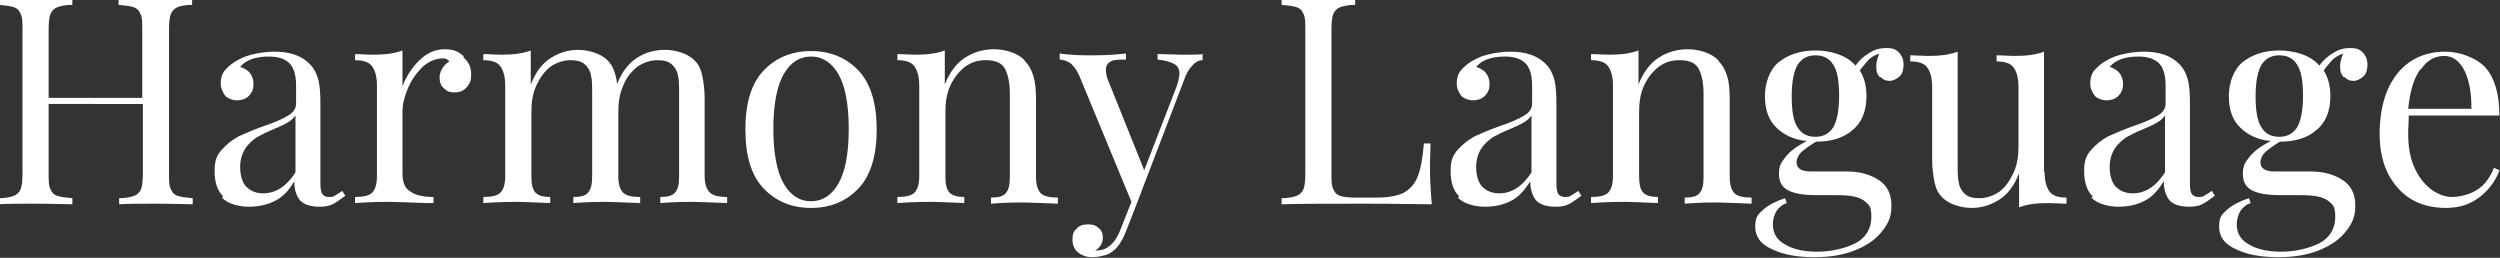
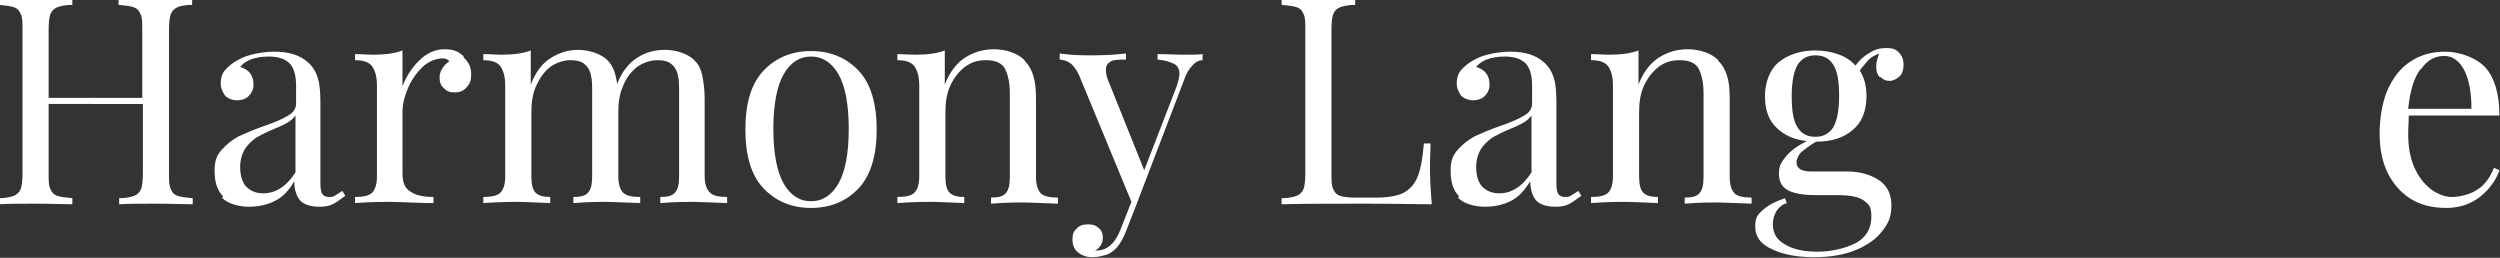
<svg xmlns="http://www.w3.org/2000/svg" version="1.1" viewBox="0 0 411.2 42.4">
  <rect x="0" y="0" width="411.2" height="42.4" fill="#333333" stroke="none" />
  <defs>
    <style>
      .cls-1 {
        fill: #fff;
      }
    </style>
  </defs>
  <g>
    <g id="_レイヤー_1" data-name="レイヤー_1">
      <g>
        <path class="cls-1" d="M29.2,1.2c-.5.2-.9.6-1.1,1.1-.2.5-.3,1.4-.3,2.6v23.6c0,1.2,0,2.1.3,2.6.2.5.5.9,1.1,1.1.5.2,1.4.3,2.5.4v1c-1.3,0-3.4-.1-6.1-.1s-4.6,0-6,.1v-1c1.1,0,2-.2,2.5-.4.5-.2.9-.6,1.1-1.1.2-.5.3-1.4.3-2.6v-11.4H8v11.4c0,1.2,0,2.1.3,2.6.2.5.5.9,1.1,1.1.5.2,1.4.3,2.5.4v1c-1.5,0-3.5-.1-6-.1s-4.7,0-6.1.1v-1c1.1,0,2-.2,2.5-.4.5-.2.9-.6,1.1-1.1.2-.5.3-1.4.3-2.6V4.9c0-1.2,0-2.1-.3-2.6-.2-.5-.5-.9-1.1-1.1-.5-.2-1.4-.3-2.5-.4V-.1c1.3,0,3.4.1,6.1.1s4.5,0,6-.1v.9c-1.1,0-2,.2-2.5.4-.5.2-.9.6-1.1,1.1-.2.5-.3,1.4-.3,2.6v11.2h15.4V4.9c0-1.2,0-2.1-.3-2.6-.2-.5-.5-.9-1.1-1.1-.5-.2-1.4-.3-2.5-.4V-.1c1.5,0,3.5.1,6,.1s4.7,0,6.1-.1v.9c-1.1,0-2,.2-2.5.4Z" />
        <path class="cls-1" d="M36.7,32.3c-1-1-1.4-2.4-1.4-4.2s.4-2.6,1.2-3.5c.8-.9,1.7-1.6,2.8-2.2,1.1-.5,2.5-1.1,4.2-1.7,1.8-.6,3.1-1.2,3.9-1.7.9-.5,1.3-1.2,1.3-2v-2.9c0-1.8-.4-3.1-1.2-3.8-.8-.7-1.9-1-3.3-1-2.2,0-3.8.6-4.7,1.7.6.2,1.2.5,1.6,1,.4.5.6,1.1.6,1.9s-.3,1.4-.8,1.9c-.5.5-1.2.7-1.9.7s-1.6-.3-2-.8c-.4-.6-.7-1.2-.7-2s.2-1.4.5-1.9c.4-.5.9-1,1.6-1.5.8-.5,1.7-1,2.9-1.3,1.2-.3,2.5-.5,3.8-.5,2.5,0,4.3.6,5.6,1.8.8.7,1.3,1.6,1.6,2.6.3,1,.4,2.4.4,4.1v13.2c0,.8.1,1.4.3,1.7.2.3.6.5,1.1.5s.7,0,1.1-.3c.3-.2.7-.4,1.1-.7l.5.8c-.8.6-1.5,1.1-2.1,1.4-.6.3-1.3.4-2.2.4-1.5,0-2.6-.4-3.2-1.1-.6-.8-.9-1.8-.9-3.1-.9,1.6-2,2.7-3.3,3.3-1.2.6-2.6.9-4.2.9s-3.5-.5-4.4-1.5ZM48.6,28.3v-9.3c-.3.4-.7.8-1.2,1.1-.5.3-1.3.7-2.3,1.1-1.2.5-2.2,1-2.9,1.4-.7.5-1.4,1.1-1.9,1.9-.5.8-.8,1.8-.8,3s.3,2.5,1,3.2c.7.7,1.6,1.1,2.8,1.1,2.1,0,3.9-1.2,5.4-3.6Z" />
        <path class="cls-1" d="M76.3,9.5c.8.7,1.2,1.6,1.2,2.7s-.2,1.5-.7,2.1c-.5.6-1.1.9-2,.9s-1.3-.2-1.8-.7c-.5-.4-.7-1-.7-1.8s.5-1.9,1.6-2.6c-.2-.3-.6-.5-1-.5-1.2,0-2.4.5-3.4,1.4-1,1-1.8,2.1-2.4,3.5-.6,1.4-.9,2.7-.9,3.9v10.1c0,1.5.4,2.5,1.3,3,.8.6,2.1.9,3.8.9v1h-1.1c-3.2-.1-5.3-.2-6.2-.2s-2.7,0-5.6.2v-1c1.3,0,2.3-.2,2.8-.7.5-.5.8-1.4.8-2.7v-14.9c0-1.5-.3-2.5-.8-3.2-.5-.7-1.5-1-2.8-1v-1c1,0,2,.1,2.9.1,2,0,3.6-.2,4.9-.7v5.9c.6-1.6,1.5-3,2.7-4.2,1.2-1.2,2.6-1.9,4.2-1.9s2.3.4,3.1,1.1Z" />
        <path class="cls-1" d="M116.8,31.7c.5.5,1.5.7,2.8.7v1c-2.9-.1-4.8-.2-5.7-.2s-2.7,0-5.3.2v-1c1.2,0,2-.2,2.4-.7.5-.5.7-1.4.7-2.7v-13.7c0-1.2,0-2.2-.2-2.9-.1-.7-.5-1.4-1-1.8-.5-.5-1.3-.7-2.4-.7s-2.3.4-3.3,1.1c-1,.8-1.8,1.8-2.3,3.1-.6,1.3-.8,2.8-.8,4.3v10.6c0,1.3.3,2.2.8,2.7.5.5,1.5.7,2.8.7v1c-2.9-.1-4.8-.2-5.7-.2s-2.7,0-5.3.2v-1c1.2,0,2-.2,2.4-.7.5-.5.7-1.4.7-2.7v-13.7c0-1.2,0-2.2-.2-2.9-.1-.7-.5-1.4-1-1.8-.5-.5-1.3-.7-2.4-.7s-2.3.4-3.3,1.1c-1,.8-1.7,1.8-2.3,3.1-.6,1.3-.8,2.8-.8,4.4v10.5c0,1.3.2,2.2.7,2.7.5.5,1.3.7,2.4.7v1c-2.7-.1-4.4-.2-5.3-.2s-2.8,0-5.7.2v-1c1.3,0,2.3-.2,2.8-.7.5-.5.8-1.4.8-2.7v-14.9c0-1.5-.3-2.5-.8-3.2-.5-.7-1.5-1-2.8-1v-1c1,0,2,.1,2.9.1,2,0,3.6-.2,4.9-.7v5.6c.8-2,1.8-3.4,3.2-4.3,1.4-.9,2.9-1.4,4.6-1.4s3.8.6,4.9,1.8c.8.8,1.3,2.1,1.5,3.8.8-2,1.9-3.4,3.3-4.3,1.4-.9,2.9-1.3,4.6-1.3s3.8.6,4.9,1.8c.6.6,1,1.4,1.2,2.4.2,1,.4,2.2.4,3.8v12.7c0,1.3.3,2.2.8,2.7Z" />
        <path class="cls-1" d="M141.2,11.6c2,2.1,3,5.4,3,9.7s-1,7.6-3,9.7c-2,2.1-4.6,3.2-7.8,3.2s-5.8-1.1-7.8-3.2-3-5.3-3-9.7,1-7.6,3-9.7c2-2.1,4.6-3.2,7.8-3.2s5.8,1.1,7.8,3.2ZM128.9,12.2c-1.1,1.9-1.7,5-1.7,9s.6,7.1,1.7,9c1.1,1.9,2.6,2.9,4.5,2.9s3.4-1,4.5-2.9c1.1-1.9,1.7-4.9,1.7-9s-.6-7.1-1.7-9c-1.1-1.9-2.6-2.9-4.5-2.9s-3.4,1-4.5,2.9Z" />
        <path class="cls-1" d="M168.7,10.2c.6.6,1,1.4,1.3,2.4s.4,2.2.4,3.8v12.7c0,1.3.3,2.2.8,2.7.5.5,1.5.7,2.8.7v1c-2.9-.1-4.8-.2-5.7-.2s-2.7,0-5.3.2v-1c1.2,0,2-.2,2.4-.7.5-.5.7-1.4.7-2.7v-13.7c0-1.8-.3-3.1-.8-4.1-.5-.9-1.5-1.4-3.1-1.4s-2.5.4-3.5,1.1c-1,.8-1.8,1.8-2.4,3.1-.6,1.3-.8,2.8-.8,4.4v10.5c0,1.3.2,2.2.7,2.7.5.5,1.3.7,2.4.7v1c-2.7-.1-4.4-.2-5.3-.2s-2.8,0-5.7.2v-1c1.3,0,2.3-.2,2.8-.7.5-.5.8-1.4.8-2.7v-14.9c0-1.5-.3-2.5-.8-3.2-.5-.7-1.5-1-2.8-1v-1c1,0,2,.1,2.9.1,2,0,3.6-.2,4.9-.7v5.6c.8-2,1.9-3.5,3.3-4.4,1.4-.9,3-1.4,4.8-1.4s3.9.6,5,1.8Z" />
        <path class="cls-1" d="M197.8,9v.9c-.6,0-1.2.3-1.7.9-.5.5-1,1.3-1.4,2.5l-7.8,20.4-1.6,4.1c-.6,1.6-1.3,2.7-2,3.3-.5.4-1,.8-1.7.9-.7.2-1.3.3-2,.3-.9,0-1.7-.3-2.3-.8-.6-.5-.9-1.2-.9-2.1s.2-1.4.7-1.8c.4-.5,1.1-.7,1.9-.7s1.3.2,1.7.6c.5.4.7.9.7,1.6s-.4,1.7-1.3,2.1c0,0,.2,0,.3,0,1.7,0,3.1-1.2,4-3.7l1.7-4.3-8.6-20.8c-.5-1.1-1.1-1.8-1.6-2.1-.5-.3-1.1-.5-1.6-.5v-1c1.4.2,2.9.3,4.7.3s3.6,0,6.2-.3v1c-1.1,0-2,0-2.5.3s-.8.6-.8,1.4.2,1.4.6,2.3l5.7,14.2,5.3-13.7c.3-.9.5-1.7.5-2.2,0-.7-.3-1.3-.9-1.6-.6-.3-1.5-.6-2.7-.7v-.9c1.7,0,3,.1,4,.1,1.4,0,2.6,0,3.6-.1Z" />
        <path class="cls-1" d="M222.9.8c-1.1,0-2,.2-2.5.4s-.9.6-1.1,1.1c-.2.5-.3,1.4-.3,2.6v23.6c0,1.2,0,2.1.3,2.6.2.5.5.9,1.1,1.1.5.2,1.4.3,2.5.3h3.5c2,0,3.5-.3,4.5-.8,1-.6,1.8-1.4,2.3-2.7s.8-3,1-5.4h1.1c0,1-.1,2.3-.1,3.9s.1,3.8.3,6.1c-2.2,0-5.8-.1-10.9-.1s-10.7,0-13.8.1v-1c1.1,0,2-.2,2.5-.4.5-.2.9-.6,1.1-1.1.2-.5.3-1.4.3-2.6V4.9c0-1.2,0-2.1-.3-2.6-.2-.5-.5-.9-1.1-1.1-.5-.2-1.4-.3-2.5-.4V-.1c1.3,0,3.4.1,6.1.1s4.5,0,6-.1v.9Z" />
        <path class="cls-1" d="M240,32.3c-1-1-1.4-2.4-1.4-4.2s.4-2.6,1.2-3.5c.8-.9,1.7-1.6,2.8-2.2,1.1-.5,2.5-1.1,4.2-1.7,1.8-.6,3.1-1.2,3.9-1.7.9-.5,1.3-1.2,1.3-2v-2.9c0-1.8-.4-3.1-1.2-3.8-.8-.7-1.9-1-3.3-1-2.2,0-3.8.6-4.7,1.7.6.2,1.2.5,1.6,1,.4.5.6,1.1.6,1.9s-.3,1.4-.8,1.9c-.5.5-1.2.7-1.9.7s-1.6-.3-2-.8c-.4-.6-.7-1.2-.7-2s.2-1.4.5-1.9c.4-.5.9-1,1.6-1.5.8-.5,1.7-1,2.9-1.3,1.2-.3,2.5-.5,3.8-.5,2.5,0,4.3.6,5.6,1.8.8.7,1.3,1.6,1.6,2.6.3,1,.4,2.4.4,4.1v13.2c0,.8.1,1.4.3,1.7s.6.5,1.1.5.7,0,1.1-.3c.3-.2.7-.4,1.1-.7l.5.8c-.8.6-1.5,1.1-2.1,1.4-.6.3-1.3.4-2.2.4-1.5,0-2.6-.4-3.2-1.1-.6-.8-.9-1.8-.9-3.1-1,1.6-2,2.7-3.3,3.3-1.2.6-2.6.9-4.2.9s-3.5-.5-4.4-1.5ZM251.9,28.3v-9.3c-.3.4-.7.8-1.2,1.1-.5.3-1.3.7-2.3,1.1-1.2.5-2.2,1-2.9,1.4-.7.5-1.4,1.1-1.9,1.9-.5.8-.8,1.8-.8,3s.3,2.5,1,3.2c.7.7,1.6,1.1,2.8,1.1,2.1,0,3.9-1.2,5.4-3.6Z" />
        <path class="cls-1" d="M282.8,10.2c.6.6,1,1.4,1.3,2.4.3.9.4,2.2.4,3.8v12.7c0,1.3.3,2.2.8,2.7.5.5,1.5.7,2.8.7v1c-2.9-.1-4.8-.2-5.7-.2s-2.7,0-5.3.2v-1c1.2,0,2-.2,2.4-.7.5-.5.7-1.4.7-2.7v-13.7c0-1.8-.3-3.1-.8-4.1-.5-.9-1.5-1.4-3.1-1.4s-2.5.4-3.5,1.1c-1,.8-1.8,1.8-2.4,3.1-.6,1.3-.8,2.8-.8,4.4v10.5c0,1.3.2,2.2.7,2.7.5.5,1.3.7,2.4.7v1c-2.7-.1-4.4-.2-5.3-.2s-2.8,0-5.7.2v-1c1.3,0,2.3-.2,2.8-.7.5-.5.8-1.4.8-2.7v-14.9c0-1.5-.3-2.5-.8-3.2-.5-.7-1.5-1-2.8-1v-1c1,0,2,.1,2.9.1,2,0,3.6-.2,4.9-.7v5.6c.8-2,1.9-3.5,3.3-4.4,1.4-.9,3-1.4,4.8-1.4s3.9.6,5,1.8Z" />
        <path class="cls-1" d="M309.2,12.7c-.4-.4-.6-.9-.6-1.7s.2-1.4.5-2.2c-.8.3-1.5.7-1.9,1.2s-.9,1-1.3,1.6c.7,1.1,1.1,2.5,1.1,4.2,0,2.5-.8,4.4-2.3,5.6-1.5,1.3-3.5,1.9-6,1.9h0c-1,.6-1.8,1.2-2.4,1.7-.5.5-.8,1.1-.8,1.7,0,1,.8,1.5,2.3,1.5h5.9c2.2,0,3.9.5,5.3,1.4,1.4.9,2.1,2.3,2.1,4.2s-.5,2.9-1.5,4.2c-1,1.3-2.4,2.3-4.3,3.1-1.9.8-4.2,1.2-6.9,1.2s-5.1-.4-6.9-1.3c-1.9-.8-2.8-2.1-2.8-3.7s.4-2,1.3-2.8c.9-.8,2.1-1.4,3.6-1.9l.3.8c-.7.2-1.3.7-1.7,1.3-.4.7-.6,1.4-.6,2.2,0,1.5.7,2.6,2,3.3,1.3.8,3.1,1.2,5.3,1.2s4.5-.5,6.3-1.4c1.7-.9,2.6-2.4,2.6-4.3s-.4-2-1.2-2.7c-.8-.6-2.2-.9-4.3-.9h-3.5c-1.9,0-3.4-.2-4.5-.7-1.1-.5-1.7-1.4-1.7-2.8s.4-1.9,1.1-2.8c.7-.9,1.9-1.8,3.5-2.6-2.1-.2-3.8-1-5-2.2-1.3-1.2-1.9-3-1.9-5.2s.8-4.4,2.3-5.6c1.5-1.2,3.5-1.9,6-1.9s5.2.8,6.6,2.5c.6-.9,1.4-1.6,2.3-2.1.9-.6,1.8-.8,2.8-.8s1.5.2,2,.7c.5.5.8,1.2.8,2s-.2,1.6-.7,2c-.5.4-1,.7-1.6.7s-1.1-.2-1.4-.6ZM301.5,21c.6-1,1-2.7,1-5.2s-.3-4.2-1-5.2c-.6-1-1.6-1.5-2.9-1.5s-2.2.5-2.9,1.5c-.6,1-1,2.7-1,5.2s.3,4.2,1,5.2c.6,1,1.6,1.5,2.9,1.5s2.2-.5,2.9-1.5Z" />
-         <path class="cls-1" d="M336.3,28.3c0,1.5.3,2.5.8,3.2.5.7,1.5,1,2.8,1v1c-1,0-2-.1-2.9-.1-2,0-3.6.2-4.9.7v-5.6c-.8,2-1.8,3.4-3.2,4.3-1.4.9-2.9,1.4-4.6,1.4s-3.8-.6-4.9-1.8c-.6-.6-1-1.4-1.2-2.4-.2-1-.4-2.2-.4-3.8v-11.9c0-1.5-.3-2.5-.8-3.2-.5-.7-1.5-1-2.8-1v-1c1,0,2,.1,2.9.1,2,0,3.6-.2,4.9-.7v18.7c0,1.2,0,2.2.2,2.9.1.7.5,1.4,1,1.8.5.5,1.3.7,2.4.7s2.3-.4,3.3-1.1c1-.8,1.7-1.8,2.3-3.1s.8-2.8.8-4.3v-9.8c0-1.5-.3-2.5-.8-3.2-.5-.7-1.5-1-2.8-1v-1c1,0,2,.1,2.9.1,2,0,3.6-.2,4.9-.7v19.8Z" />
-         <path class="cls-1" d="M344.2,32.3c-1-1-1.4-2.4-1.4-4.2s.4-2.6,1.2-3.5c.8-.9,1.7-1.6,2.8-2.2,1.1-.5,2.5-1.1,4.2-1.7,1.8-.6,3.1-1.2,3.9-1.7.9-.5,1.3-1.2,1.3-2v-2.9c0-1.8-.4-3.1-1.2-3.8-.8-.7-1.9-1-3.3-1-2.2,0-3.8.6-4.7,1.7.6.2,1.2.5,1.6,1,.4.5.6,1.1.6,1.9s-.3,1.4-.8,1.9c-.5.5-1.2.7-1.9.7s-1.6-.3-2-.8c-.4-.6-.7-1.2-.7-2s.2-1.4.5-1.9c.4-.5.9-1,1.6-1.5.8-.5,1.7-1,2.9-1.3,1.2-.3,2.5-.5,3.8-.5,2.5,0,4.3.6,5.6,1.8.8.7,1.3,1.6,1.6,2.6.3,1,.4,2.4.4,4.1v13.2c0,.8.1,1.4.3,1.7s.6.5,1.1.5.7,0,1.1-.3c.3-.2.7-.4,1.1-.7l.5.8c-.8.6-1.5,1.1-2.1,1.4-.6.3-1.3.4-2.2.4-1.5,0-2.6-.4-3.2-1.1-.6-.8-.9-1.8-.9-3.1-1,1.6-2,2.7-3.3,3.3-1.2.6-2.6.9-4.2.9s-3.5-.5-4.4-1.5ZM356.1,28.3v-9.3c-.3.4-.7.8-1.2,1.1-.5.3-1.3.7-2.3,1.1-1.2.5-2.2,1-2.9,1.4-.7.5-1.4,1.1-1.9,1.9-.5.8-.8,1.8-.8,3s.3,2.5,1,3.2c.7.7,1.6,1.1,2.8,1.1,2.1,0,3.9-1.2,5.4-3.6Z" />
-         <path class="cls-1" d="M385.5,12.7c-.4-.4-.6-.9-.6-1.7s.2-1.4.5-2.2c-.8.3-1.5.7-1.9,1.2s-.9,1-1.3,1.6c.7,1.1,1.1,2.5,1.1,4.2,0,2.5-.8,4.4-2.3,5.6-1.5,1.3-3.5,1.9-6,1.9h0c-1,.6-1.8,1.2-2.4,1.7-.5.5-.8,1.1-.8,1.7,0,1,.8,1.5,2.3,1.5h5.9c2.2,0,3.9.5,5.3,1.4,1.4.9,2.1,2.3,2.1,4.2s-.5,2.9-1.5,4.2c-1,1.3-2.4,2.3-4.3,3.1-1.9.8-4.2,1.2-6.9,1.2s-5.1-.4-6.9-1.3c-1.9-.8-2.8-2.1-2.8-3.7s.4-2,1.3-2.8c.9-.8,2.1-1.4,3.6-1.9l.3.8c-.7.2-1.3.7-1.7,1.3-.4.7-.6,1.4-.6,2.2,0,1.5.7,2.6,2,3.3,1.3.8,3.1,1.2,5.3,1.2s4.5-.5,6.3-1.4c1.7-.9,2.6-2.4,2.6-4.3s-.4-2-1.2-2.7c-.8-.6-2.2-.9-4.3-.9h-3.5c-1.9,0-3.4-.2-4.5-.7-1.1-.5-1.7-1.4-1.7-2.8s.4-1.9,1.1-2.8c.7-.9,1.9-1.8,3.5-2.6-2.1-.2-3.8-1-5-2.2-1.3-1.2-1.9-3-1.9-5.2s.8-4.4,2.3-5.6c1.5-1.2,3.5-1.9,6-1.9s5.2.8,6.6,2.5c.6-.9,1.4-1.6,2.3-2.1.9-.6,1.8-.8,2.8-.8s1.5.2,2,.7c.5.5.8,1.2.8,2s-.2,1.6-.7,2c-.5.4-1,.7-1.6.7s-1.1-.2-1.4-.6ZM377.8,21c.6-1,1-2.7,1-5.2s-.3-4.2-1-5.2c-.6-1-1.6-1.5-2.9-1.5s-2.2.5-2.9,1.5c-.6,1-1,2.7-1,5.2s.3,4.2,1,5.2c.6,1,1.6,1.5,2.9,1.5s2.2-.5,2.9-1.5Z" />
        <path class="cls-1" d="M411.2,27.8c-.6,1.7-1.6,3.2-3.2,4.5s-3.5,1.9-5.7,1.9-4.2-.5-5.8-1.5c-1.6-1-2.9-2.5-3.8-4.3-.9-1.9-1.3-4-1.3-6.4s.4-5.1,1.3-7.2c.9-2,2.1-3.6,3.8-4.7s3.5-1.6,5.7-1.6,5,.9,6.6,2.6c1.5,1.7,2.3,4.3,2.3,7.9h-14.9c0,.9-.1,1.9-.1,3,0,2.1.3,3.9,1,5.5.7,1.6,1.6,2.7,2.7,3.6,1.1.8,2.3,1.3,3.5,1.3s2.9-.4,4-1.1c1.2-.7,2.2-1.9,2.9-3.7l.9.4ZM398.1,11.4c-1.1,1.5-1.7,3.6-2,6.5h10.4c0-2.5-.3-4.5-1.1-6.2-.8-1.6-1.9-2.5-3.4-2.5s-2.8.7-3.8,2.2Z" />
      </g>
    </g>
  </g>
</svg>